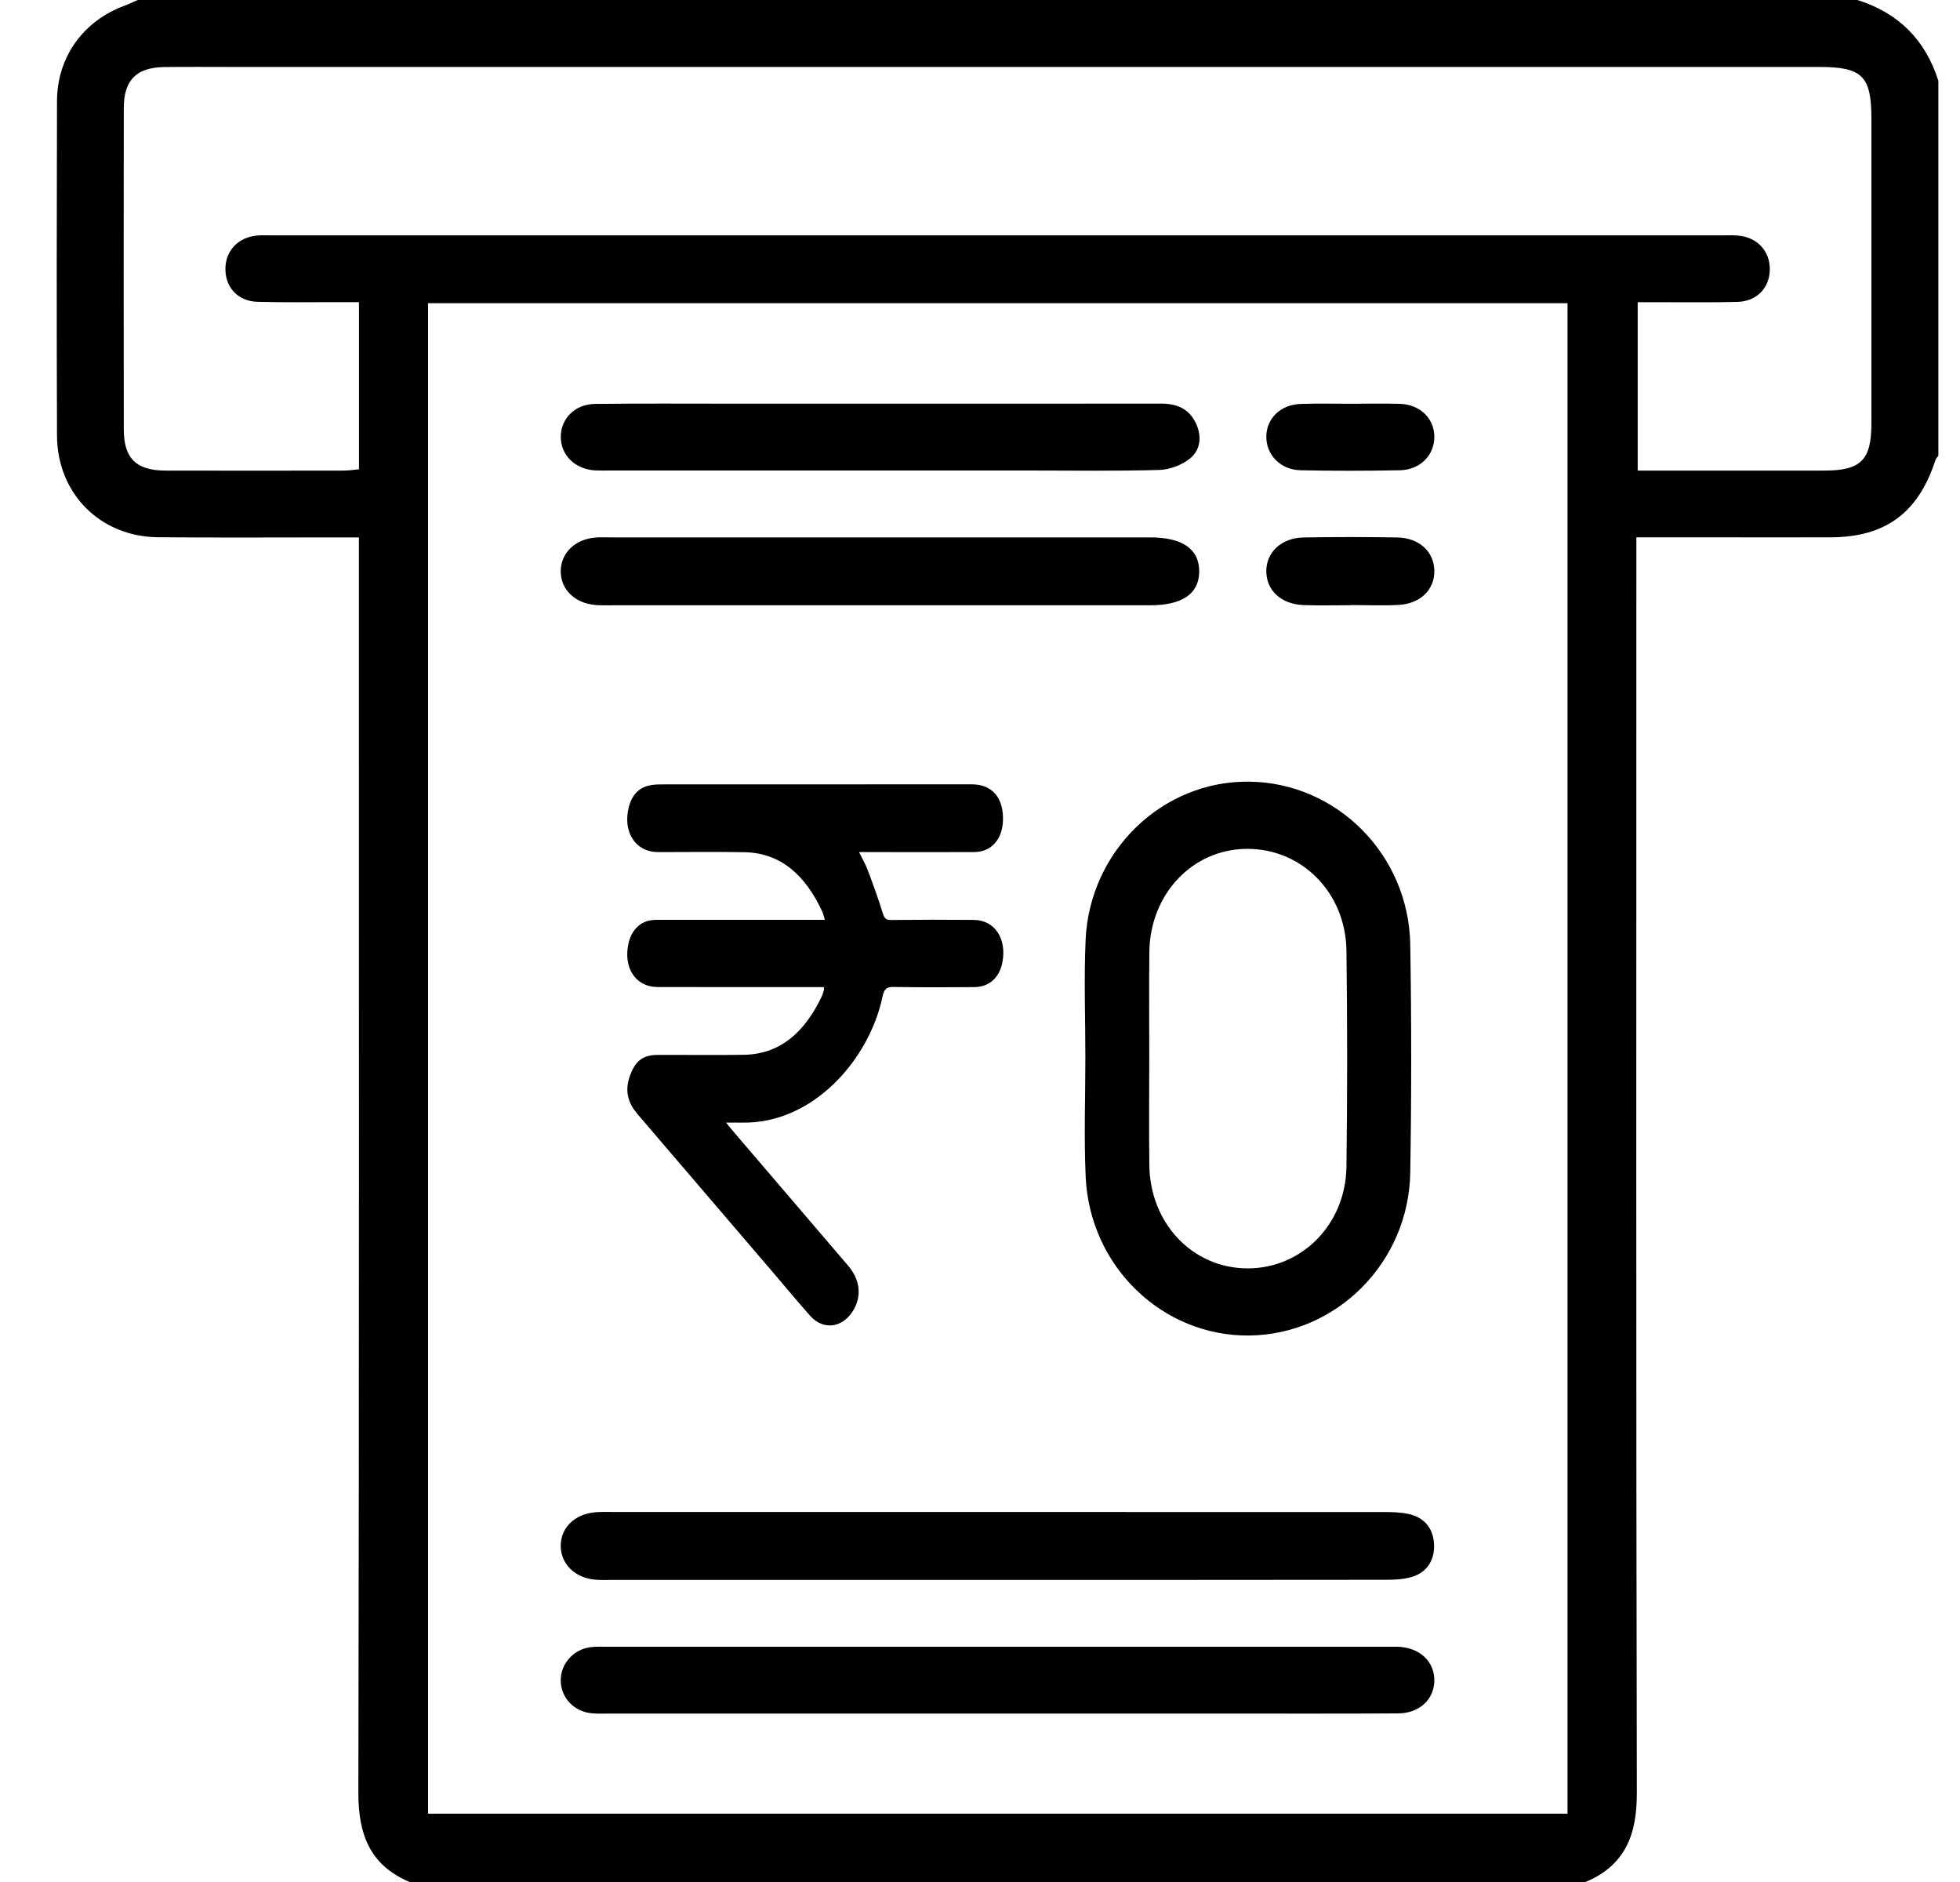
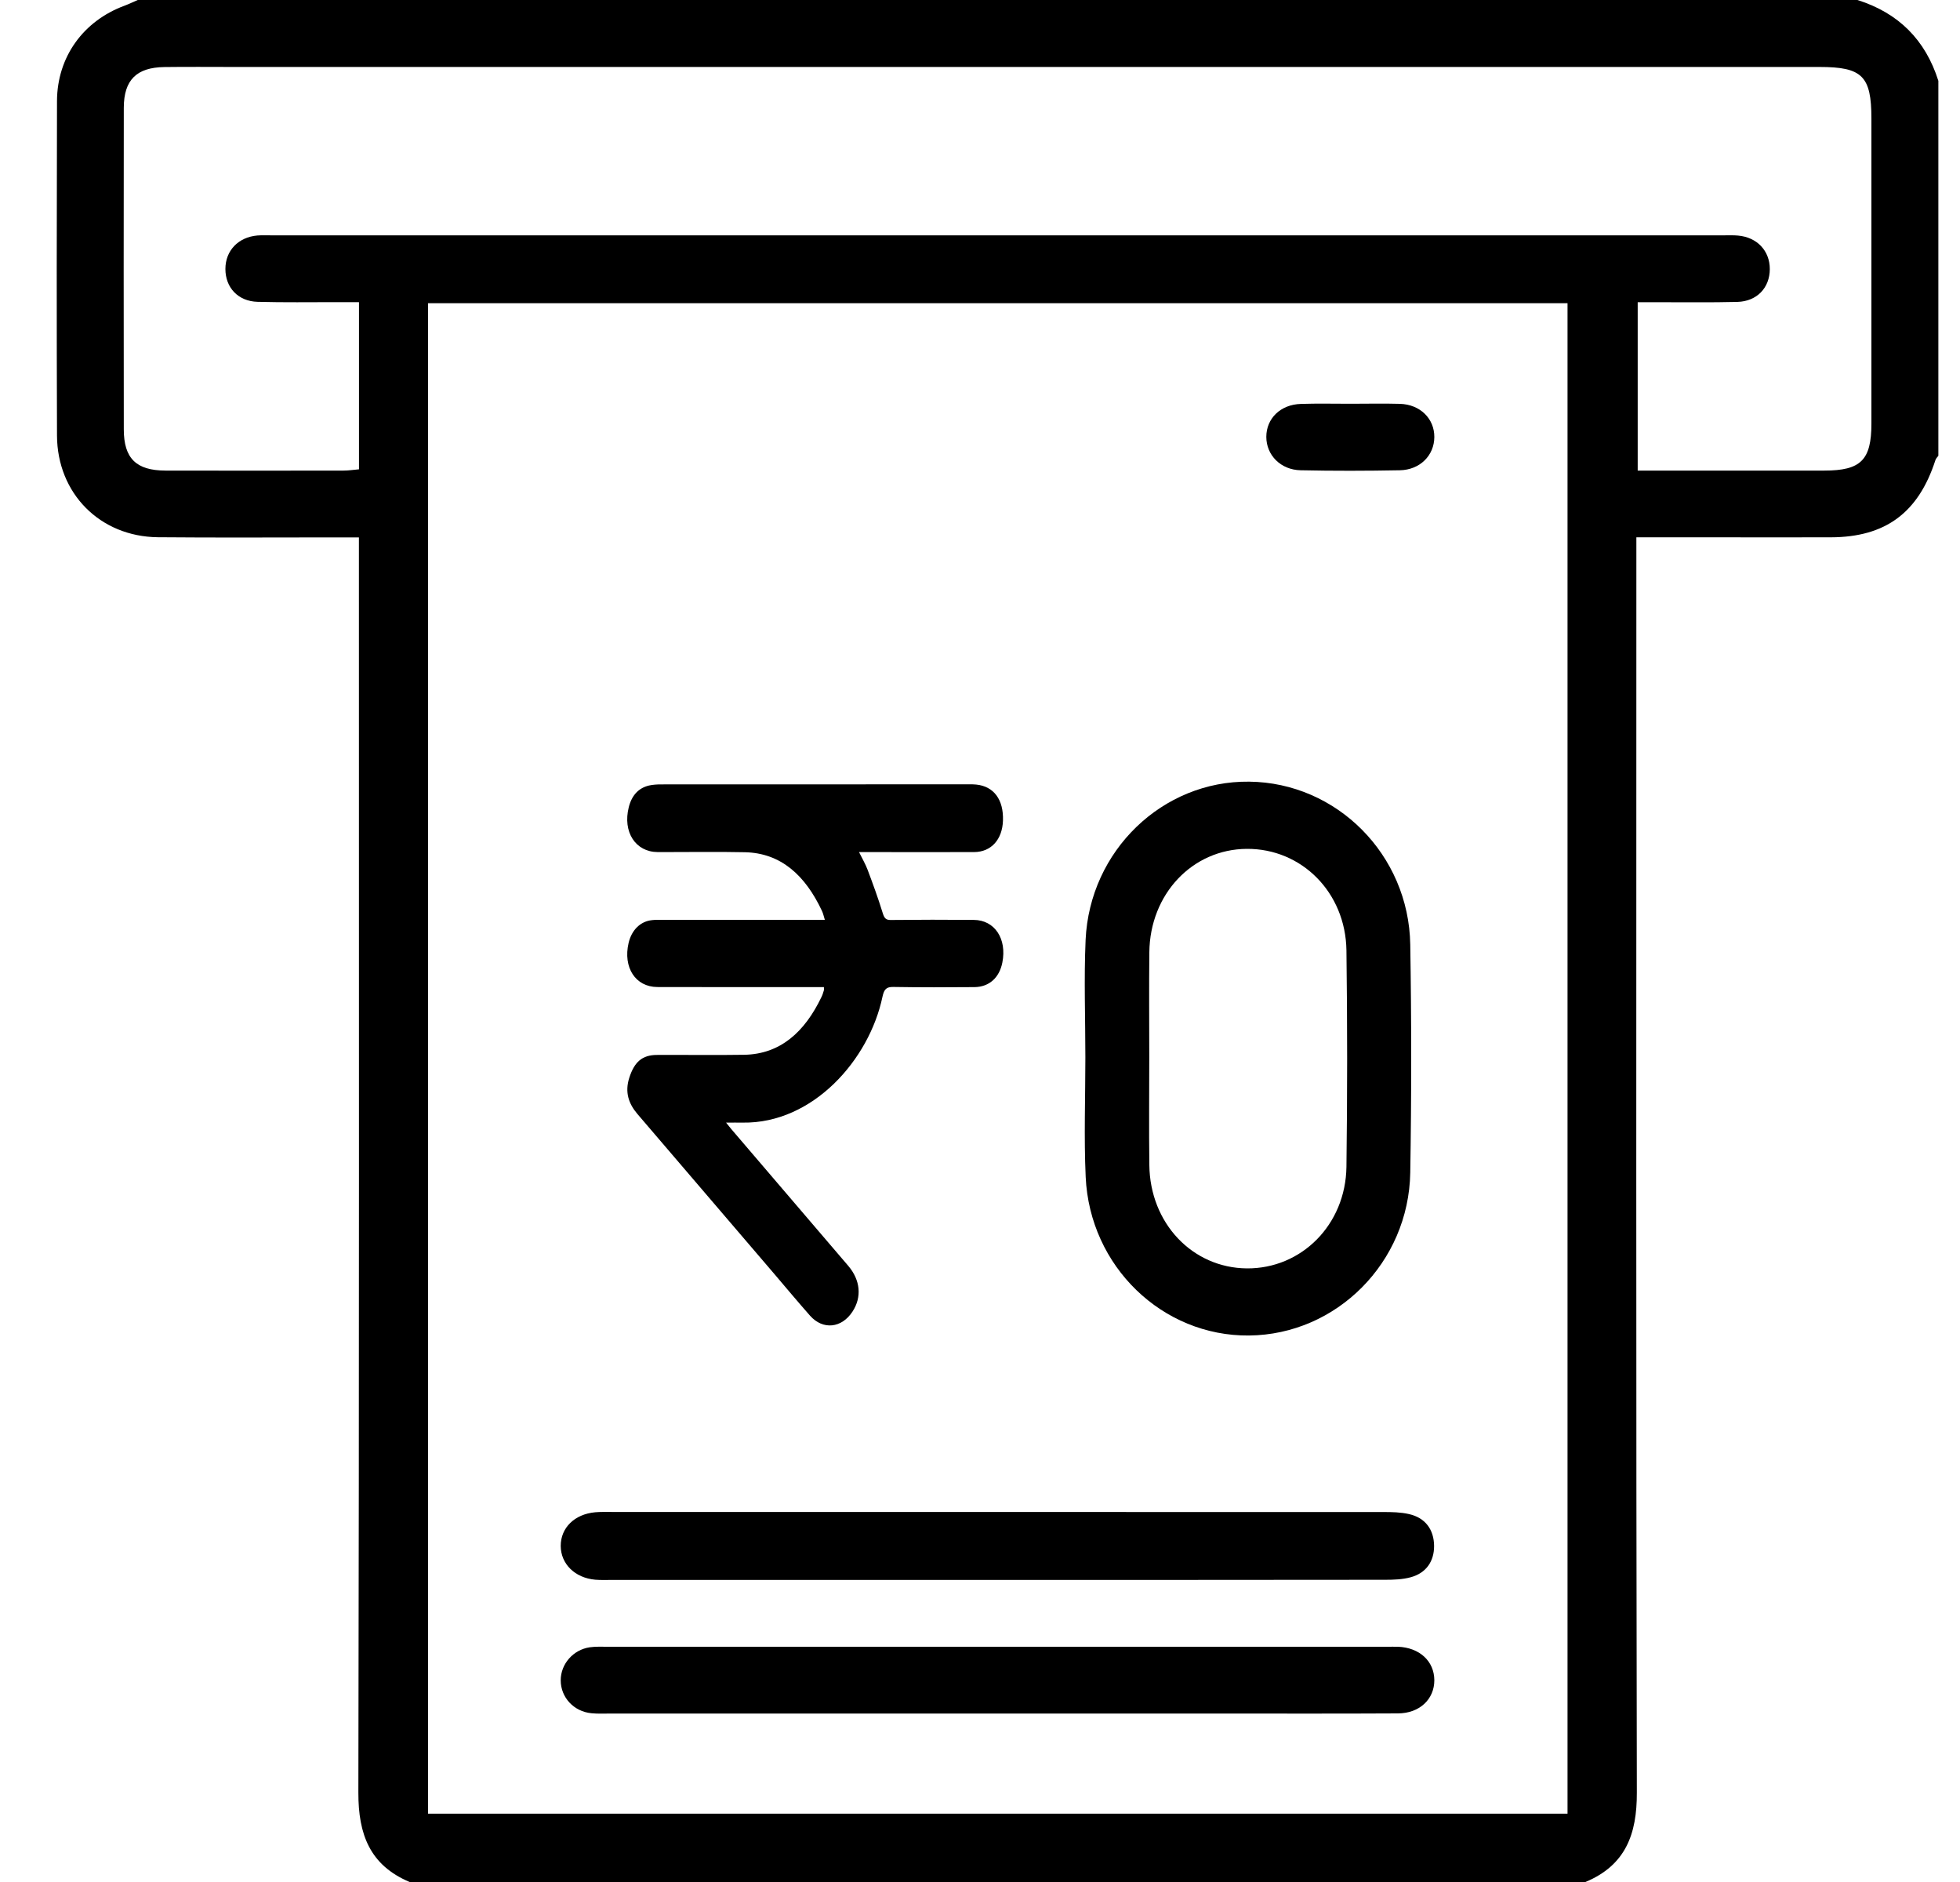
<svg xmlns="http://www.w3.org/2000/svg" width="25" height="24" viewBox="0 0 25 24" fill="none">
  <path d="M20.223 24H5.225C4.717 23.786 4.57 23.392 4.571 22.861C4.582 17.628 4.578 12.395 4.578 7.162C4.578 7.064 4.578 6.967 4.578 6.853C4.455 6.853 4.37 6.853 4.286 6.853C3.528 6.853 2.77 6.858 2.013 6.851C1.276 6.843 0.73 6.293 0.727 5.554C0.722 4.133 0.723 2.711 0.727 1.289C0.729 0.726 1.063 0.266 1.59 0.072C1.646 0.051 1.701 0.024 1.757 0C9.068 0 16.38 0 23.692 0C24.215 0.165 24.559 0.508 24.724 1.031V5.812C24.71 5.831 24.692 5.848 24.686 5.869C24.469 6.539 24.049 6.85 23.353 6.852C22.846 6.854 22.339 6.852 21.831 6.852C21.521 6.852 21.211 6.852 20.872 6.852C20.872 6.975 20.872 7.074 20.872 7.173C20.872 12.402 20.867 17.631 20.878 22.861C20.88 23.392 20.733 23.786 20.225 23.999L20.223 24ZM19.994 3.867H5.46V23.129H19.994V3.867ZM4.578 3.853C4.461 3.853 4.377 3.853 4.293 3.853C3.957 3.853 3.621 3.858 3.285 3.849C3.036 3.842 2.875 3.667 2.875 3.43C2.875 3.197 3.039 3.024 3.283 3.003C3.338 2.999 3.393 3.001 3.447 3.001C9.632 3.001 15.818 3.001 22.004 3.001C22.058 3.001 22.113 2.999 22.168 3.004C22.412 3.025 22.575 3.199 22.574 3.433C22.573 3.669 22.411 3.843 22.161 3.85C21.818 3.859 21.474 3.853 21.131 3.854C21.049 3.854 20.967 3.854 20.889 3.854V6.001C21.695 6.001 22.483 6.001 23.27 6.001C23.735 6.001 23.87 5.867 23.87 5.402C23.87 4.106 23.87 2.809 23.87 1.512C23.87 0.97 23.753 0.854 23.208 0.854C16.468 0.854 9.728 0.854 2.988 0.854C2.691 0.854 2.394 0.851 2.097 0.855C1.742 0.86 1.58 1.019 1.579 1.374C1.577 2.741 1.577 4.108 1.579 5.475C1.579 5.846 1.738 6 2.11 6.001C2.868 6.003 3.626 6.002 4.383 6.001C4.443 6.001 4.503 5.992 4.579 5.985V3.854L4.578 3.853Z" fill="black" />
  <path d="M13.844 13.486C13.844 12.986 13.825 12.485 13.847 11.986C13.899 10.846 14.83 9.955 15.933 9.968C17.05 9.98 17.97 10.899 17.988 12.047C18.004 13.016 18.004 13.985 17.988 14.953C17.969 16.101 17.047 17.02 15.931 17.031C14.827 17.041 13.9 16.151 13.848 15.009C13.825 14.502 13.844 13.994 13.844 13.486H13.844ZM14.659 13.476C14.659 13.936 14.654 14.397 14.66 14.857C14.668 15.599 15.209 16.169 15.904 16.175C16.6 16.18 17.163 15.619 17.174 14.881C17.186 13.961 17.186 13.04 17.174 12.119C17.163 11.38 16.602 10.821 15.904 10.825C15.21 10.829 14.668 11.4 14.66 12.143C14.655 12.587 14.659 13.032 14.659 13.476Z" fill="black" />
  <path d="M10.51 12.588C10.477 12.588 10.446 12.588 10.415 12.588C9.739 12.588 9.062 12.589 8.385 12.587C8.105 12.586 7.945 12.337 8.018 12.024C8.057 11.859 8.169 11.749 8.316 11.734C8.356 11.729 8.396 11.73 8.437 11.73C9.096 11.73 9.756 11.73 10.416 11.73H10.521C10.506 11.682 10.499 11.647 10.484 11.616C10.271 11.162 9.96 10.878 9.502 10.868C9.131 10.86 8.759 10.867 8.388 10.866C8.105 10.864 7.941 10.609 8.02 10.294C8.058 10.142 8.146 10.048 8.279 10.017C8.329 10.006 8.382 10.003 8.433 10.003C9.744 10.002 11.054 10.002 12.365 10.002C12.394 10.002 12.422 10.002 12.451 10.005C12.676 10.027 12.802 10.197 12.793 10.464C12.785 10.706 12.643 10.864 12.427 10.866C11.972 10.868 11.517 10.866 11.062 10.866C11.03 10.866 11 10.866 10.957 10.866C10.998 10.95 11.039 11.018 11.067 11.093C11.135 11.274 11.202 11.457 11.259 11.643C11.279 11.707 11.298 11.732 11.358 11.732C11.713 11.728 12.067 11.728 12.421 11.731C12.688 11.733 12.845 11.972 12.785 12.275C12.747 12.468 12.617 12.586 12.43 12.588C12.084 12.591 11.739 12.592 11.393 12.586C11.308 12.585 11.277 12.613 11.256 12.711C11.088 13.513 10.37 14.33 9.473 14.316C9.41 14.315 9.347 14.316 9.261 14.316C9.295 14.357 9.314 14.383 9.335 14.407C9.83 14.986 10.325 15.564 10.82 16.143C10.975 16.325 10.994 16.541 10.875 16.724C10.737 16.938 10.497 16.964 10.332 16.778C10.177 16.602 10.026 16.422 9.874 16.243C9.293 15.564 8.713 14.886 8.132 14.208C8.019 14.076 7.967 13.929 8.027 13.743C8.092 13.541 8.192 13.454 8.378 13.453C8.749 13.451 9.121 13.457 9.493 13.451C9.95 13.443 10.263 13.164 10.479 12.712C10.492 12.686 10.5 12.657 10.509 12.628C10.511 12.62 10.509 12.609 10.509 12.589L10.51 12.588Z" fill="black" />
  <path d="M12.701 20.148C11.068 20.148 9.435 20.148 7.803 20.148C7.733 20.148 7.662 20.151 7.592 20.145C7.333 20.122 7.153 19.944 7.152 19.714C7.152 19.483 7.328 19.309 7.592 19.285C7.661 19.279 7.732 19.281 7.803 19.281C11.084 19.281 14.364 19.281 17.646 19.282C17.755 19.282 17.866 19.284 17.971 19.308C18.182 19.355 18.29 19.508 18.292 19.714C18.293 19.911 18.19 20.061 17.993 20.114C17.89 20.142 17.778 20.146 17.669 20.146C16.013 20.148 14.357 20.148 12.701 20.148H12.701Z" fill="black" />
  <path d="M12.724 21.852C11.076 21.852 9.428 21.852 7.779 21.852C7.701 21.852 7.623 21.856 7.545 21.848C7.319 21.827 7.152 21.646 7.152 21.428C7.152 21.221 7.309 21.039 7.521 21.007C7.598 20.996 7.677 21 7.755 21C11.067 21 14.38 21 17.691 21C17.738 21 17.785 20.999 17.832 21C18.107 21.011 18.294 21.184 18.295 21.427C18.295 21.669 18.108 21.848 17.833 21.85C17.091 21.854 16.349 21.852 15.607 21.852C14.646 21.852 13.685 21.852 12.725 21.852L12.724 21.852Z" fill="black" />
-   <path d="M11.224 7.719C10.084 7.719 8.943 7.719 7.803 7.719C7.733 7.719 7.662 7.722 7.592 7.715C7.329 7.691 7.152 7.516 7.152 7.285C7.152 7.055 7.333 6.877 7.592 6.855C7.654 6.849 7.717 6.853 7.779 6.853C10.076 6.853 12.373 6.853 14.669 6.853C15.082 6.853 15.296 7.001 15.296 7.286C15.296 7.57 15.082 7.719 14.669 7.719C13.52 7.719 12.372 7.719 11.224 7.719H11.224Z" fill="black" />
-   <path d="M11.224 5.148C12.419 5.148 13.614 5.149 14.81 5.147C15.007 5.147 15.162 5.209 15.251 5.392C15.332 5.557 15.316 5.732 15.182 5.844C15.078 5.93 14.921 5.989 14.786 5.993C14.232 6.009 13.677 6 13.122 6C11.349 6 9.575 6 7.803 6C7.733 6 7.662 6.002 7.592 5.999C7.336 5.984 7.153 5.806 7.153 5.572C7.153 5.337 7.334 5.153 7.592 5.151C8.17 5.144 8.748 5.148 9.326 5.148C9.958 5.148 10.591 5.148 11.223 5.148H11.224Z" fill="black" />
-   <path d="M17.232 7.718C17.029 7.718 16.826 7.724 16.623 7.716C16.342 7.704 16.157 7.532 16.152 7.293C16.146 7.047 16.341 6.859 16.629 6.854C17.027 6.847 17.426 6.847 17.825 6.854C18.104 6.86 18.29 7.036 18.295 7.276C18.301 7.516 18.119 7.699 17.841 7.714C17.639 7.726 17.436 7.716 17.232 7.716C17.232 7.716 17.232 7.717 17.232 7.718Z" fill="black" />
  <path d="M17.225 5.149C17.436 5.149 17.647 5.144 17.857 5.15C18.115 5.158 18.296 5.339 18.295 5.573C18.294 5.807 18.113 5.992 17.855 5.997C17.433 6.005 17.011 6.006 16.59 5.997C16.335 5.992 16.152 5.804 16.152 5.571C16.152 5.336 16.334 5.158 16.593 5.151C16.803 5.144 17.014 5.149 17.225 5.149V5.149Z" fill="black" />
</svg>